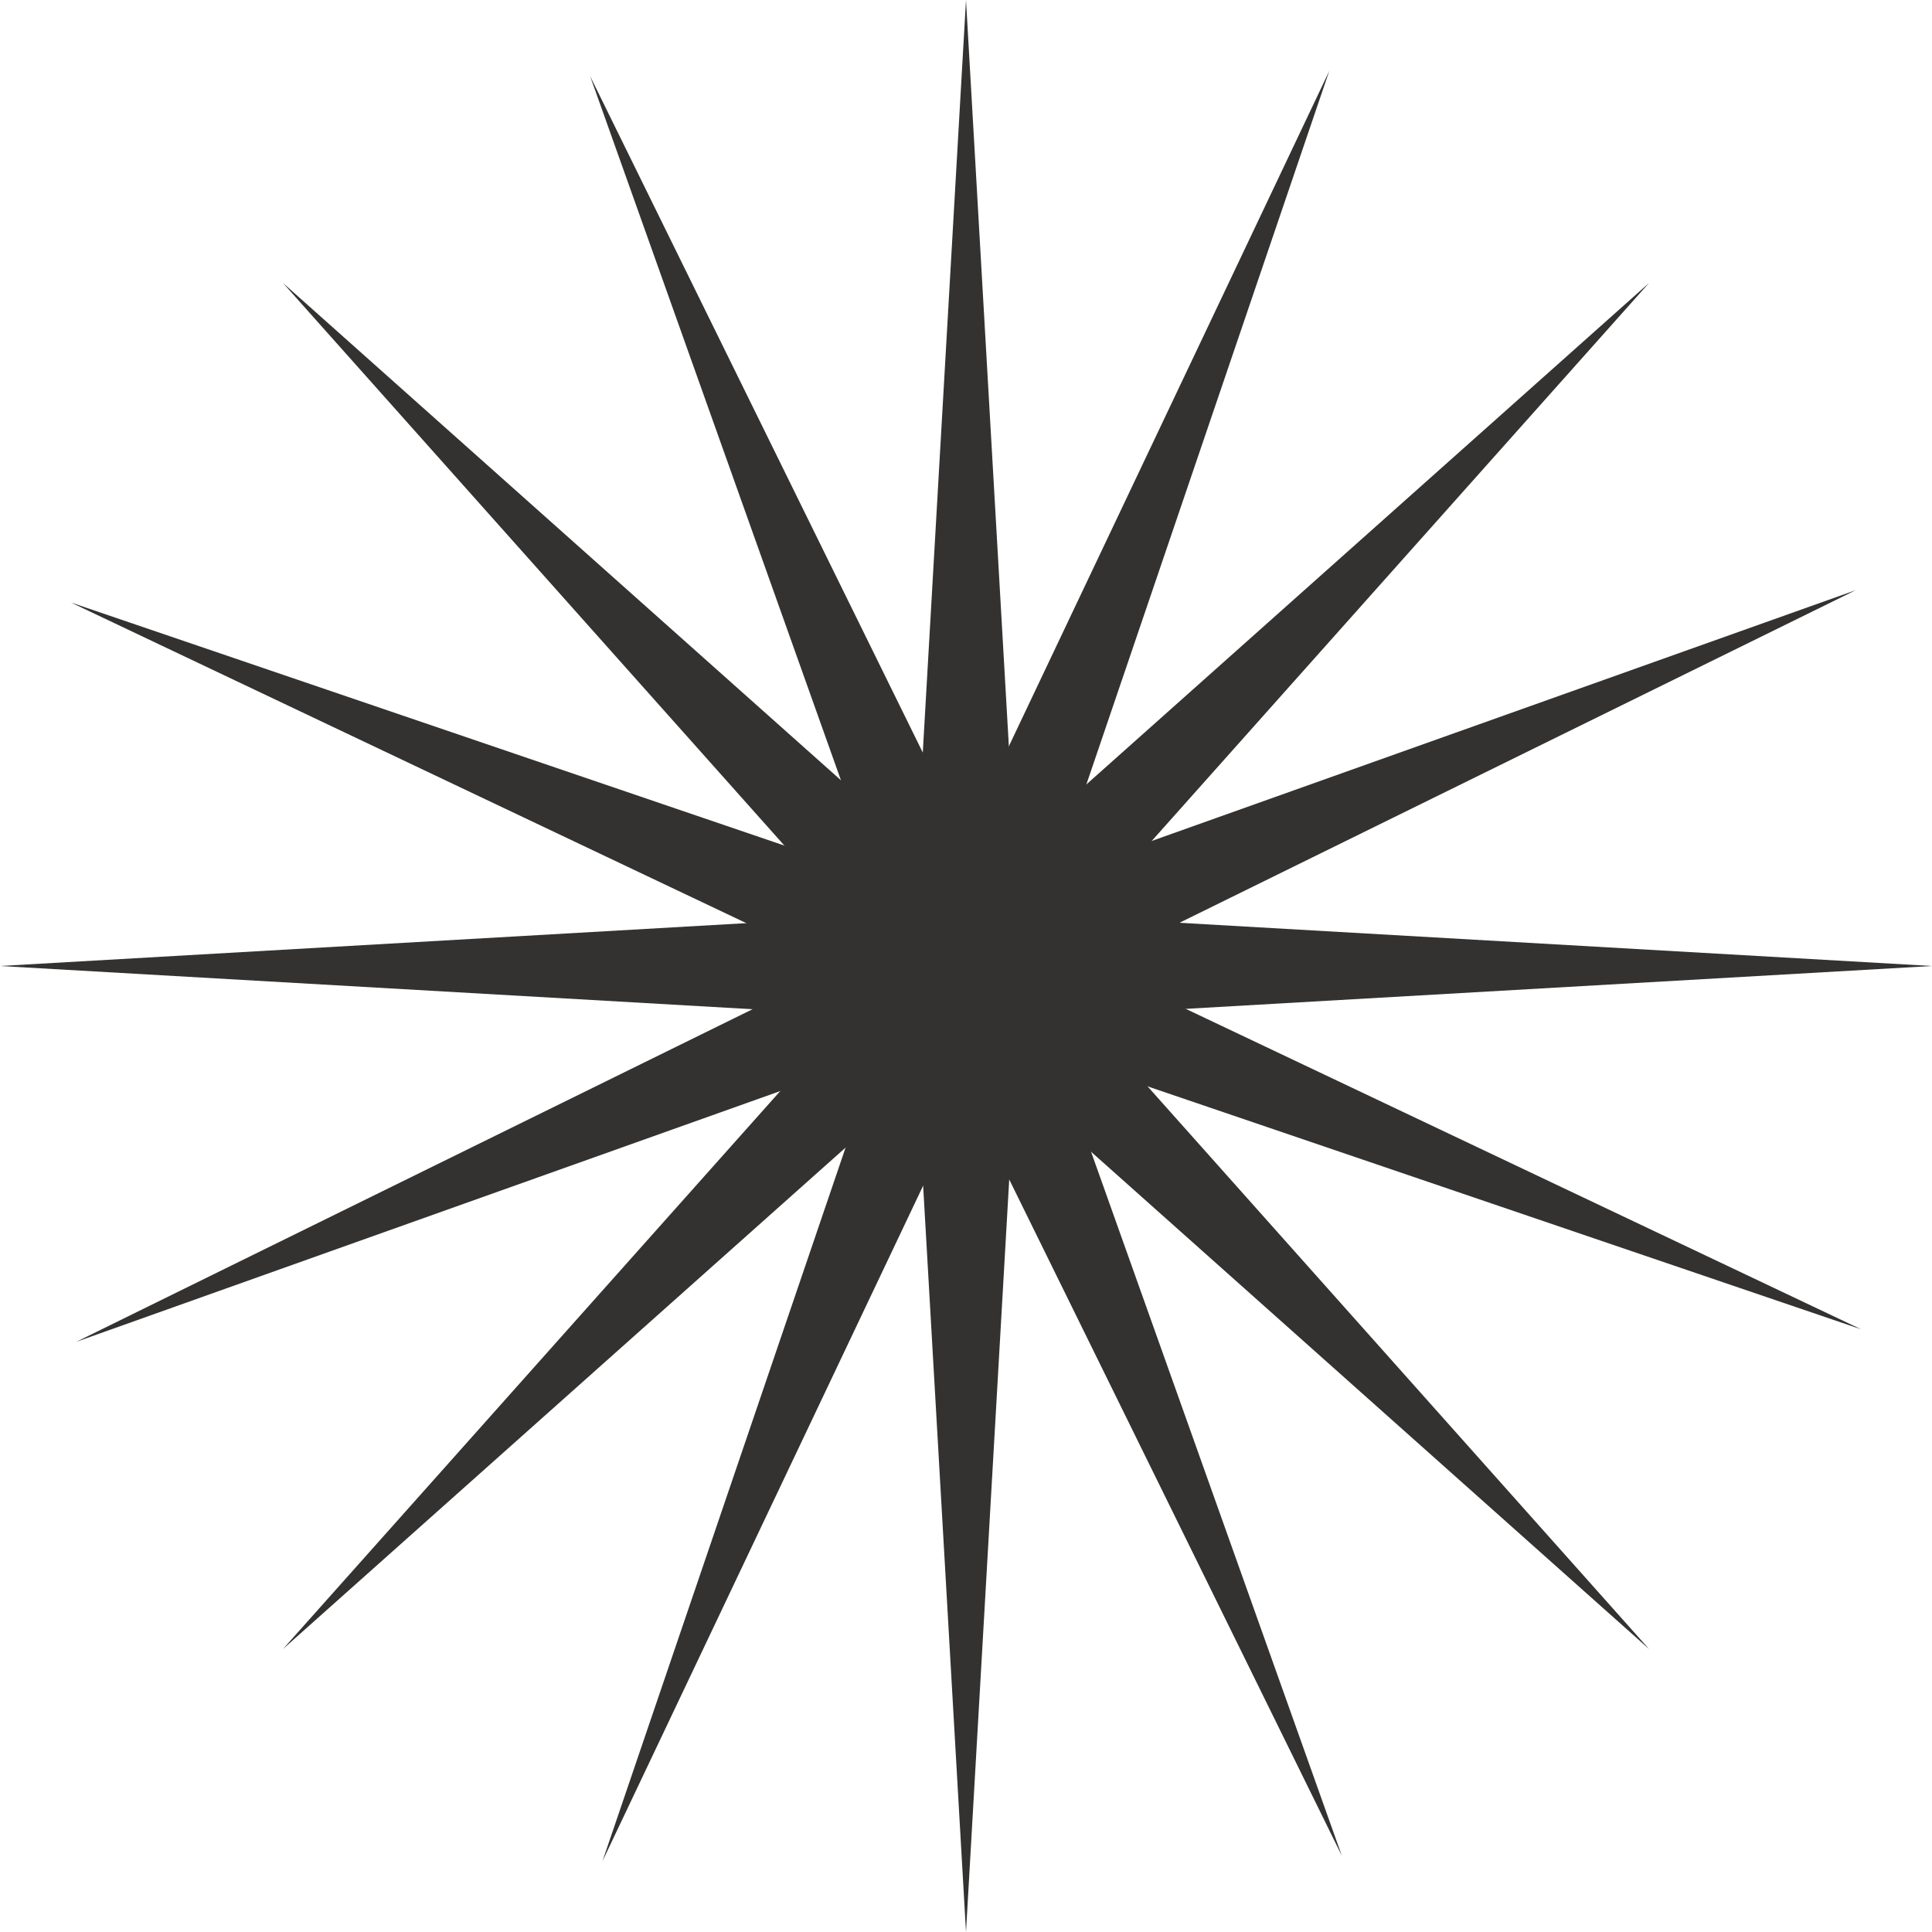
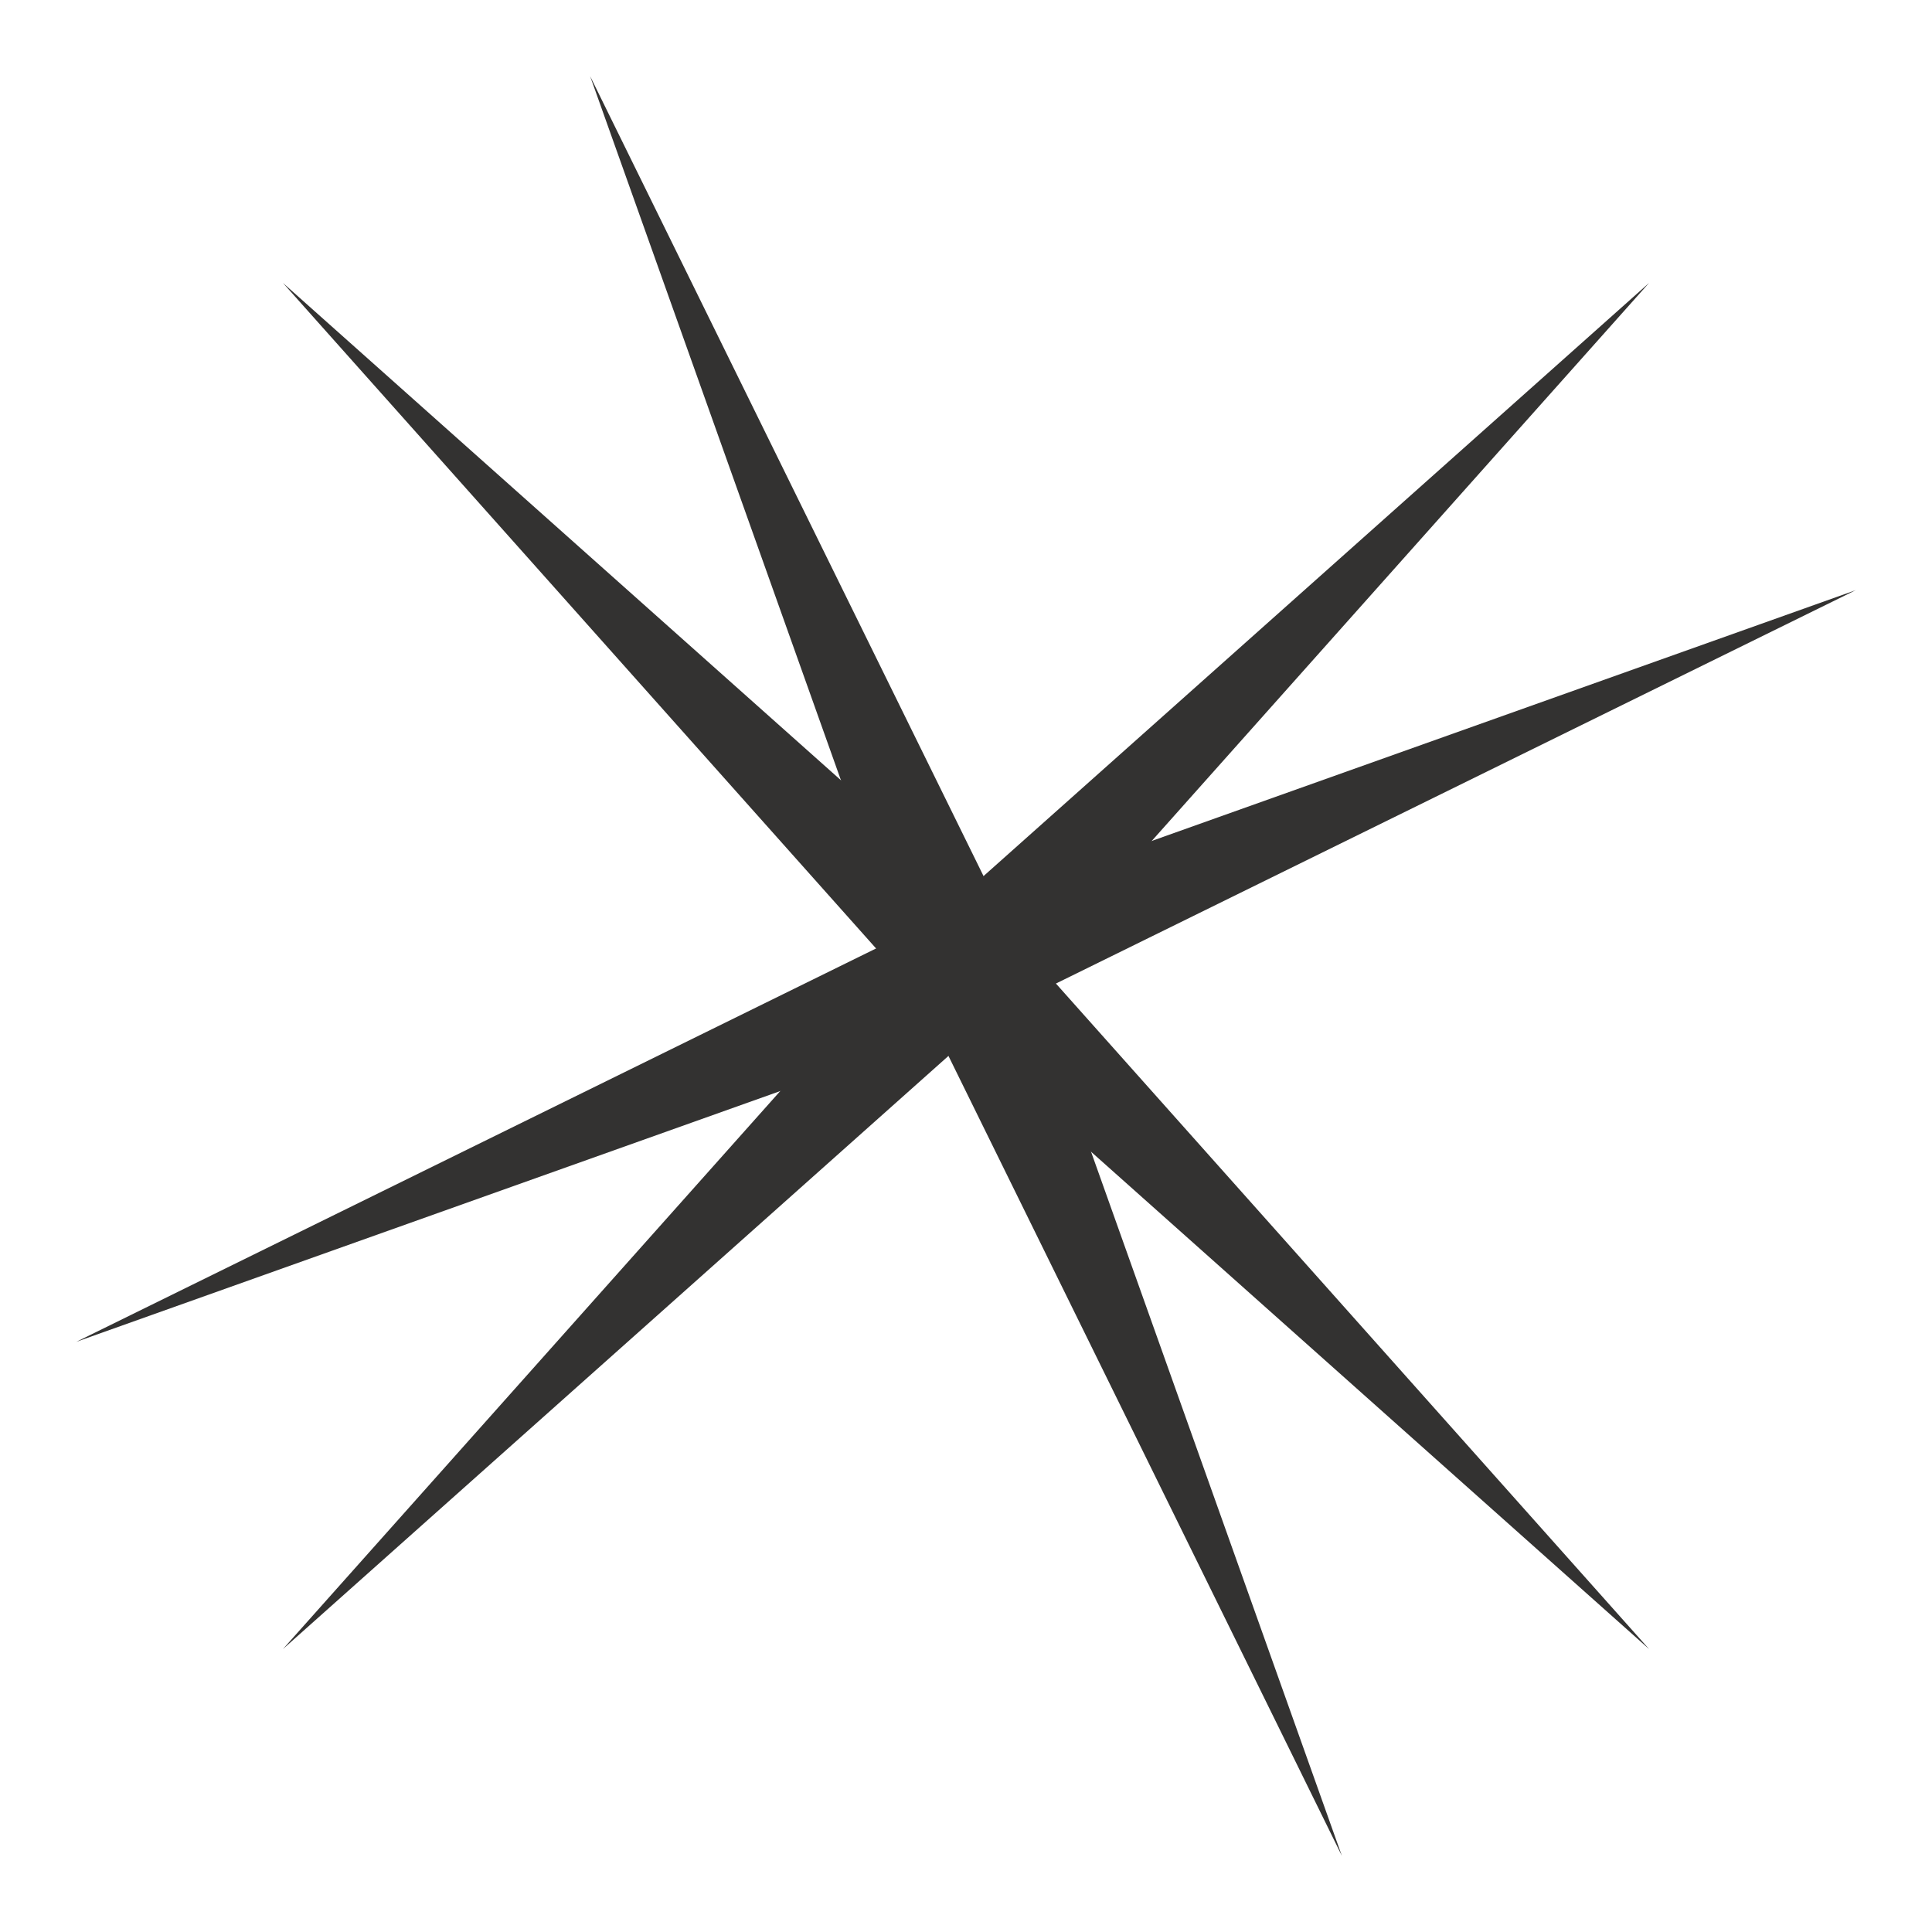
<svg xmlns="http://www.w3.org/2000/svg" viewBox="0 0 92.06 92.06">
  <defs>
    <style>.cls-1{fill:#333231;}</style>
  </defs>
  <g id="OBJECTS">
    <polygon class="cls-1" points="78.58 13.48 49.57 46.03 78.58 78.58 46.03 49.57 13.48 78.58 42.49 46.03 13.48 13.48 46.03 42.49 78.58 13.48" />
-     <polygon class="cls-1" points="46.03 0 48.53 43.53 92.06 46.03 48.53 48.53 46.03 92.06 43.53 48.53 0 46.03 43.53 43.53 46.03 0" />
    <polygon class="cls-1" points="88.43 28.12 49.31 47.36 63.94 88.43 44.7 49.31 3.63 63.94 42.75 44.7 28.12 3.63 47.36 42.75 88.43 28.12" />
-     <polygon class="cls-1" points="63.34 3.38 49.29 44.65 88.68 63.34 47.41 49.29 28.71 88.68 42.77 47.41 3.38 28.71 44.65 42.77 63.34 3.38" />
  </g>
</svg>